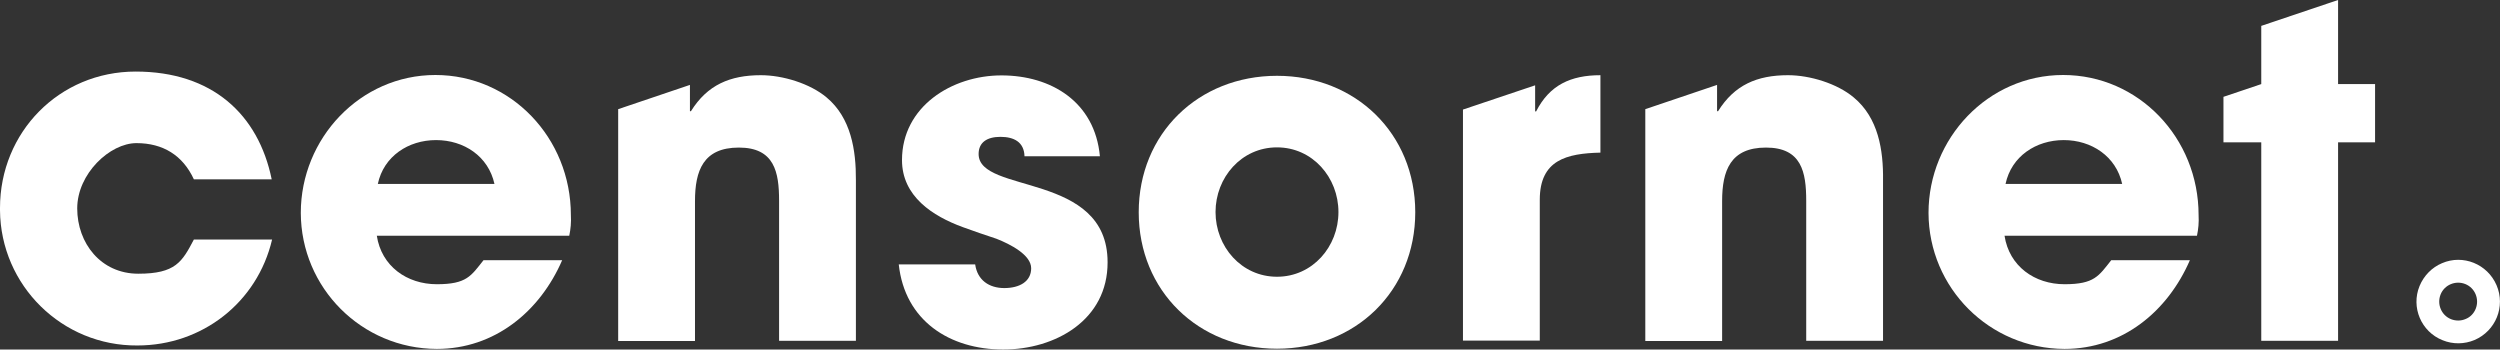
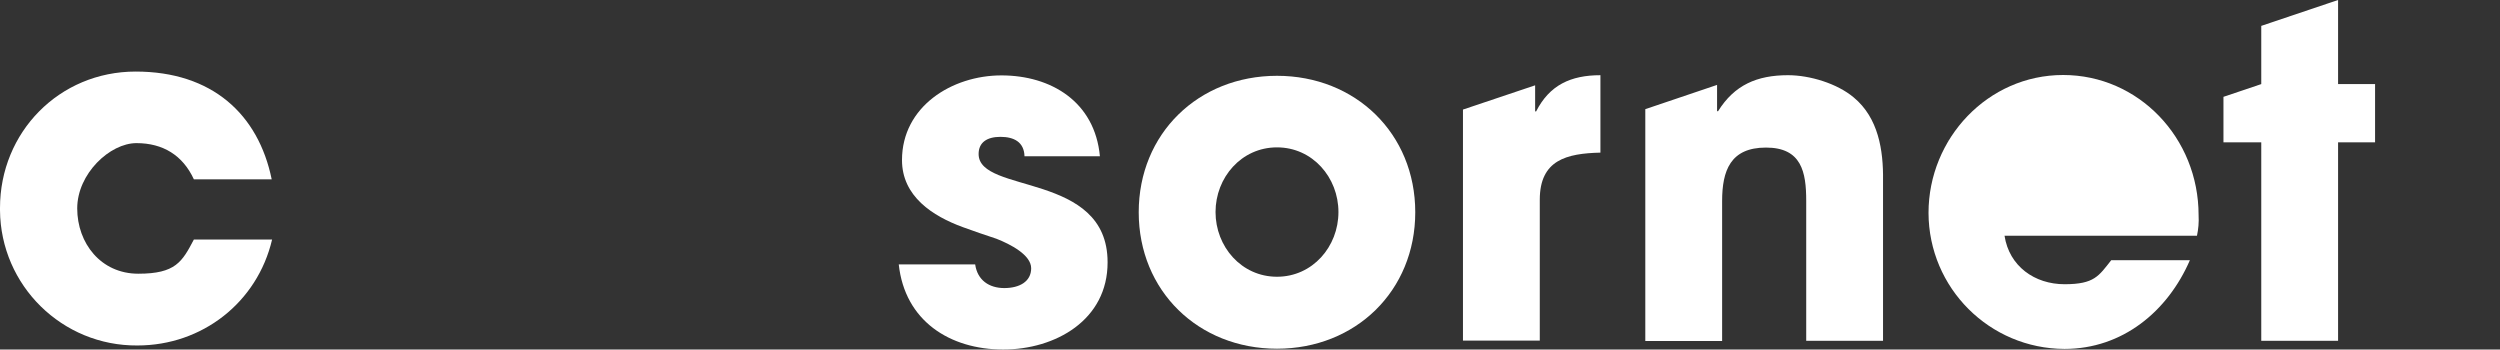
<svg xmlns="http://www.w3.org/2000/svg" id="Layer_1" version="1.1" viewBox="0 0 1236.7 172.9">
  <rect x="0" y="0" width="1236.7" height="172.9" fill="#333333" stroke="none" />
  <defs>
    <style>
      .st0 {
        fill: #fff;
      }
    </style>
  </defs>
  <g>
    <path class="st0" d="M68,170.9C30.8,171.2.3,141.3,0,104v-1.1C0,65.4,29.3,35.4,67.1,35.4s60.7,21.1,67.3,53.3h-38.5c-5.5-11.9-15.3-17.9-28.4-17.9s-29.3,15.1-29.3,32.3,11.7,32.3,30.2,32.3,21.7-5.9,27.5-16.9h38.7c-7.3,31.1-34.6,52.4-66.6,52.4Z" />
-     <path class="st0" d="M281.6,116.6h-95.2c2.3,15.1,14.9,24,29.7,24s16.9-4.1,23.1-11.9h38.9c-11,25.4-33.4,43.9-62,43.9-37.1-.1-67.2-30.1-67.3-67.3,0-36.8,29.3-68.2,66.6-68.2s67,31.1,67,69.3c.2,3.6-.1,6.9-.8,10.2ZM215.7,69.3c-13.7,0-25.9,8-28.8,21.7h57.7c-3-13.7-15.1-21.7-28.9-21.7Z" />
    <path class="st0" d="M496.3,172.9c-26.5,0-48.7-14.2-51.7-42.1h37.8c1.1,7.8,6.9,11.7,14.4,11.7s13.3-3.2,13.3-9.8-10.3-11.9-17.2-14.6c-5.5-1.8-11-3.7-16.5-5.7-15.1-5.5-30.2-15.3-30.2-33.2,0-26.5,24.7-41.9,49.2-41.9s46.2,13,48.7,40h-37.3c-.2-7.1-5.3-9.6-11.9-9.6s-10.8,2.7-10.8,8.5c0,19.9,63.8,8.7,63.8,53.5.1,28.6-25.8,43.2-51.6,43.2Z" />
    <path class="st0" d="M631.7,172.5c-38.9,0-68.4-28.6-68.4-67.5s29.5-67.5,68.4-67.5,68.4,28.6,68.4,67.5-29.5,67.5-68.4,67.5ZM631.7,72.9c-17.6,0-30.4,14.9-30.4,32s12.8,32,30.4,32,30.4-14.9,30.4-32-12.8-32-30.4-32Z" />
-     <path class="st0" d="M1086.8,116.6h-95.2c2.3,15.1,14.9,24,29.7,24s16.9-4.1,23.1-11.9h38.9c-11,25.4-33.4,43.9-62,43.9-37.1-.1-67.2-30.1-67.3-67.3,0-36.8,29.3-68.2,66.6-68.2s67,31.1,67,69.3c.2,3.6-.1,6.9-.8,10.2ZM1020.9,69.3c-13.7,0-25.9,8-28.8,21.7h57.7c-3-13.7-15.2-21.7-28.9-21.7h0Z" />
+     <path class="st0" d="M1086.8,116.6h-95.2c2.3,15.1,14.9,24,29.7,24s16.9-4.1,23.1-11.9h38.9c-11,25.4-33.4,43.9-62,43.9-37.1-.1-67.2-30.1-67.3-67.3,0-36.8,29.3-68.2,66.6-68.2s67,31.1,67,69.3c.2,3.6-.1,6.9-.8,10.2ZM1020.9,69.3c-13.7,0-25.9,8-28.8,21.7c-3-13.7-15.2-21.7-28.9-21.7h0Z" />
    <polygon class="st0" points="1156.6 41.6 1156.6 28.3 1156.6 0 1118.6 12.8 1118.6 41.1 1118.6 41.6 1118.6 41.6 1099.9 47.9 1099.9 70.4 1118.6 70.4 1118.6 168.6 1156.6 168.6 1156.6 70.4 1174.9 70.4 1174.9 41.6 1156.6 41.6" />
    <path class="st0" d="M917,48.2c-8.2-6.9-21.7-11-32.5-11-15.3,0-26.5,4.8-34.6,17.8h-.5v-13l-35.5,12v114.7h38v-69.2c0-15.1,4.1-26.5,21.7-26.5s19.9,12.1,19.9,26.3v69.3h38v-79.4c.2-14.9-2.3-30.9-14.5-41Z" />
    <path class="st0" d="M759.9,55.1h-.5v-12.9l-35.7,12v114.3h38v-69.7c0-19.7,13.3-22.9,30-23.3v-38.3c-14.7,0-25.2,4.9-31.8,17.9Z" />
-     <path class="st0" d="M408.9,48.2c-8.2-6.9-21.7-11-32.5-11-15.3,0-26.5,4.8-34.6,17.8h-.5v-13l-35.5,12v114.7h38v-69.2c0-15.1,4.1-26.5,21.7-26.5s19.9,12.1,19.9,26.3v69.3h38v-79.4c.1-14.9-2.4-30.9-14.5-41Z" />
  </g>
-   <path class="st0" d="M1235,141.1h0c-4.5-10.5-16.6-15.4-27-10.9-5,2.1-9,6.2-11.1,11.3-4.3,10.5.8,22.6,11.4,26.8,5.1,2.1,10.8,2,15.8-.1,10.5-4.5,15.4-16.6,10.9-27.1ZM1219.7,157.8c-2.3,1-4.9,1-7.2.1-4.8-1.9-7.1-7.4-5.2-12.2s7.4-7.1,12.2-5.2,7.1,7.4,5.2,12.2c-.9,2.3-2.7,4.2-5,5.1Z" />
</svg>